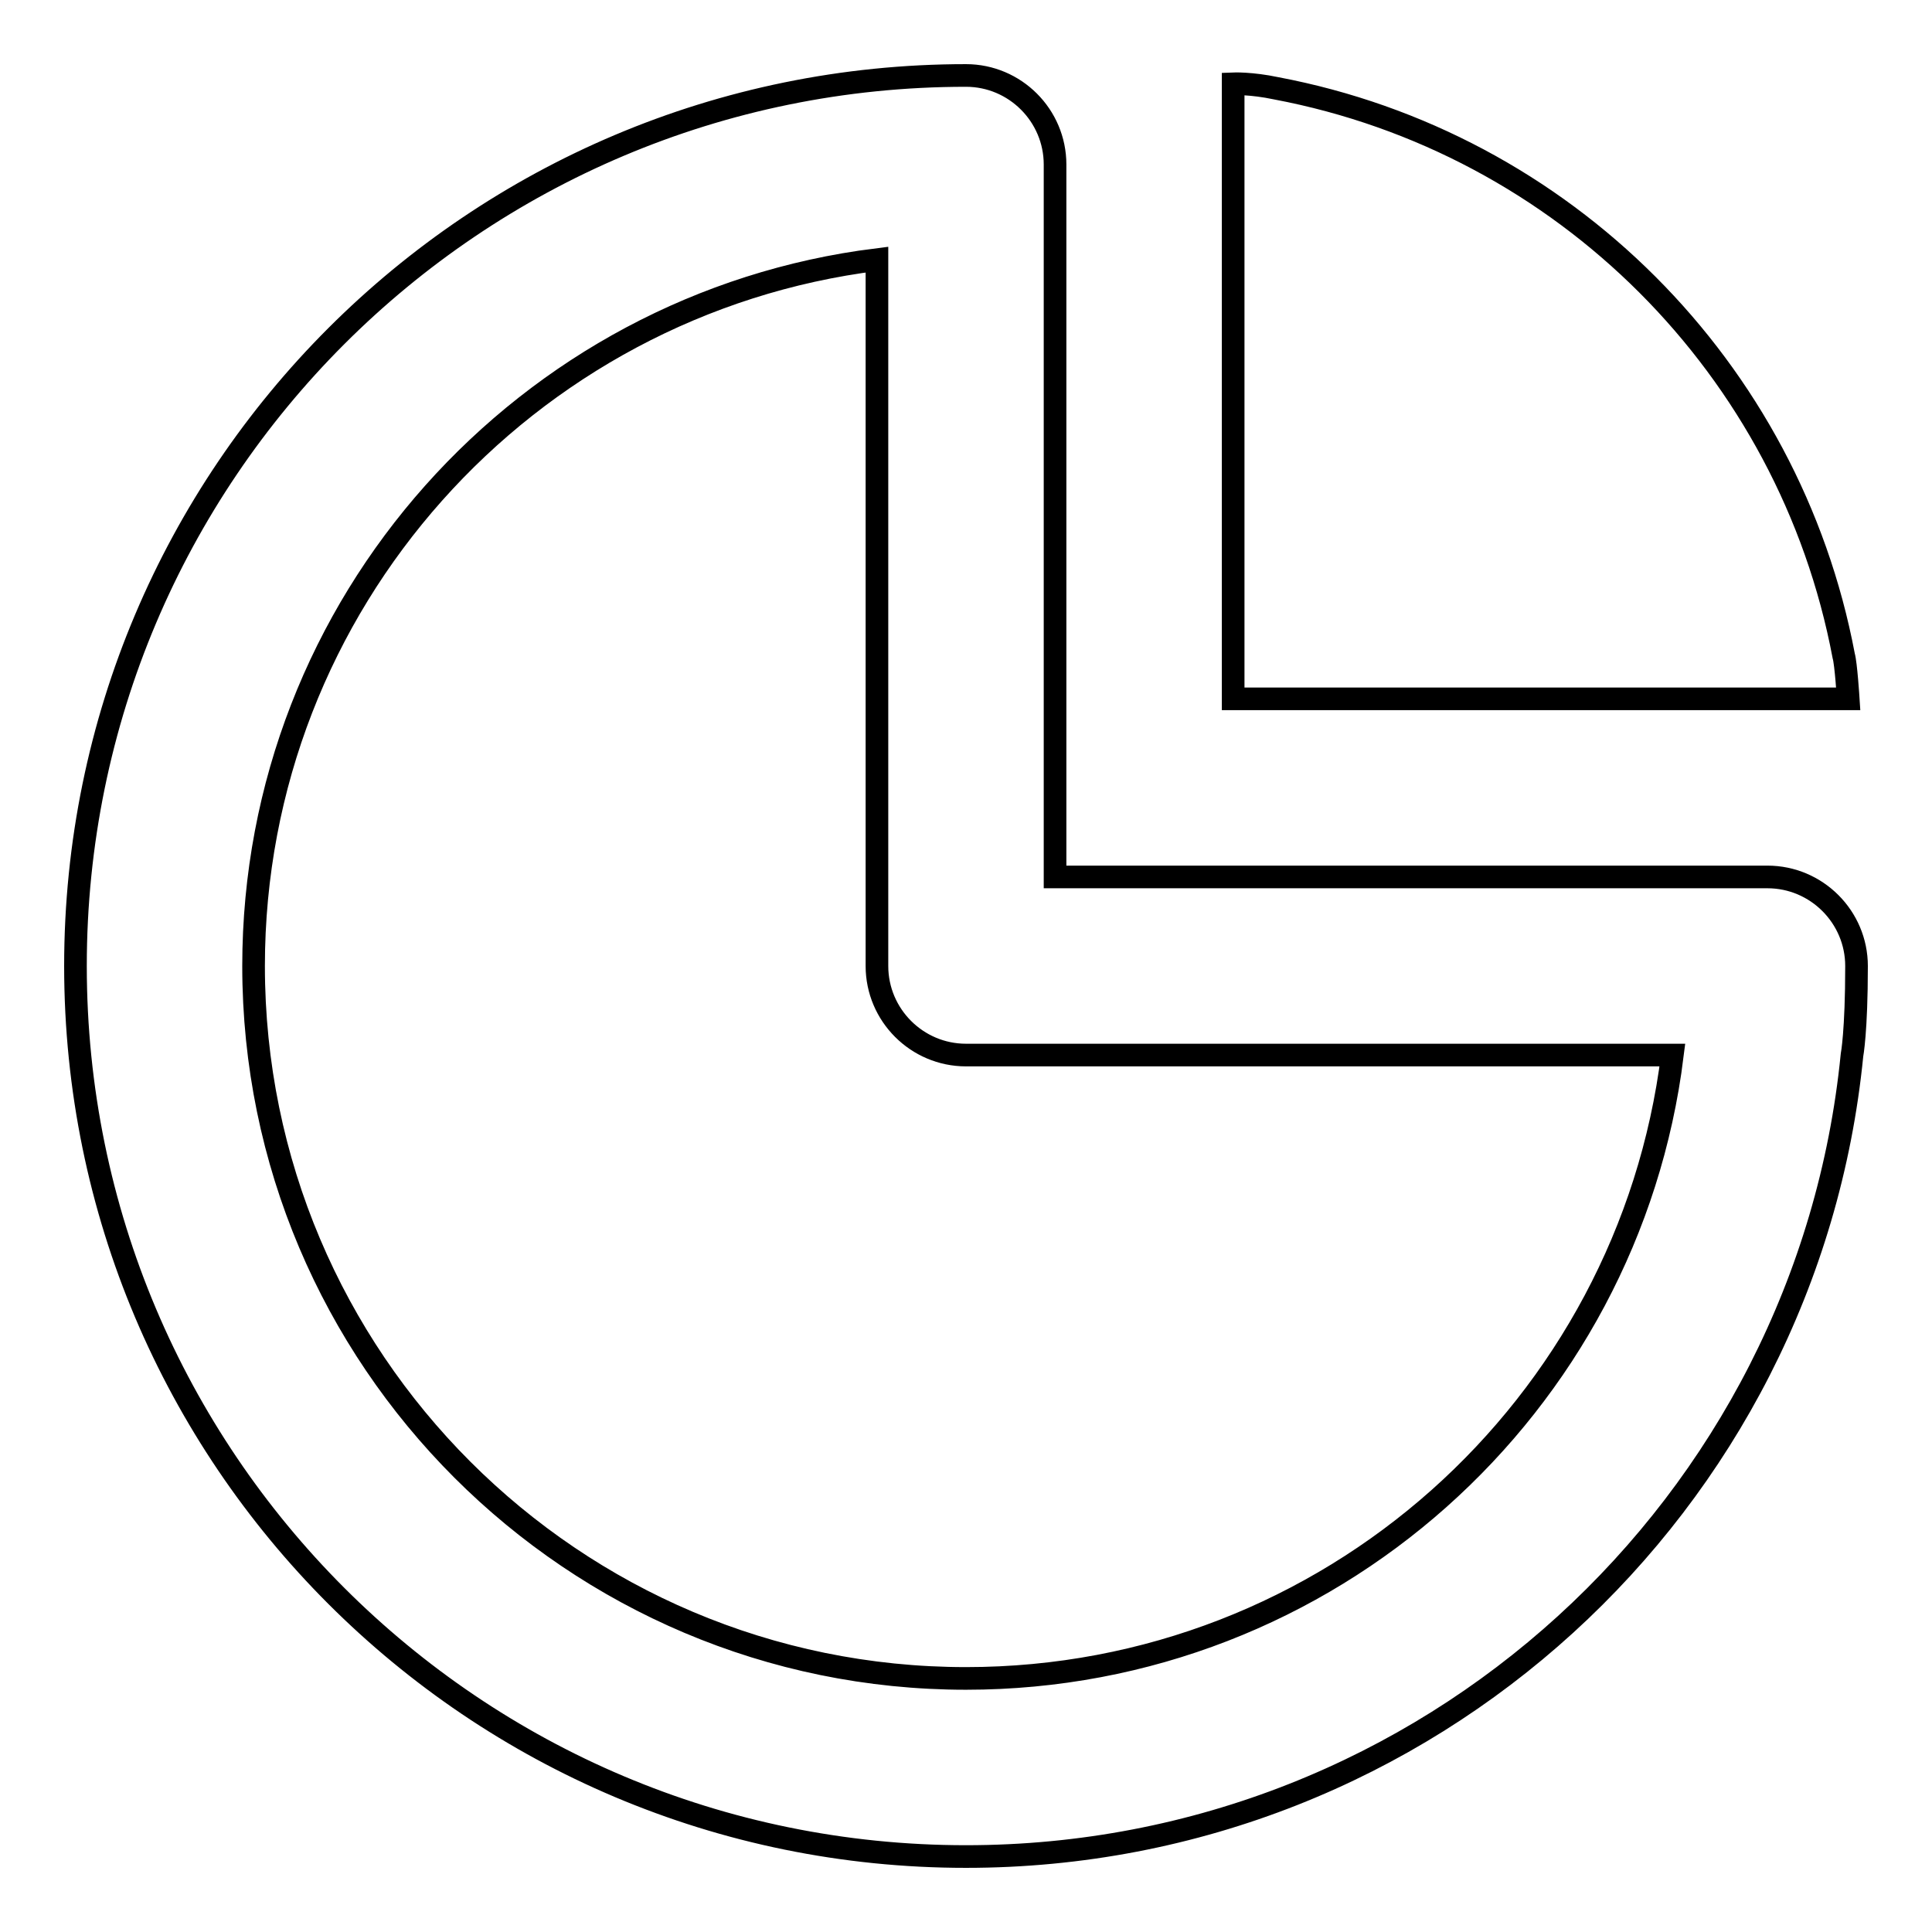
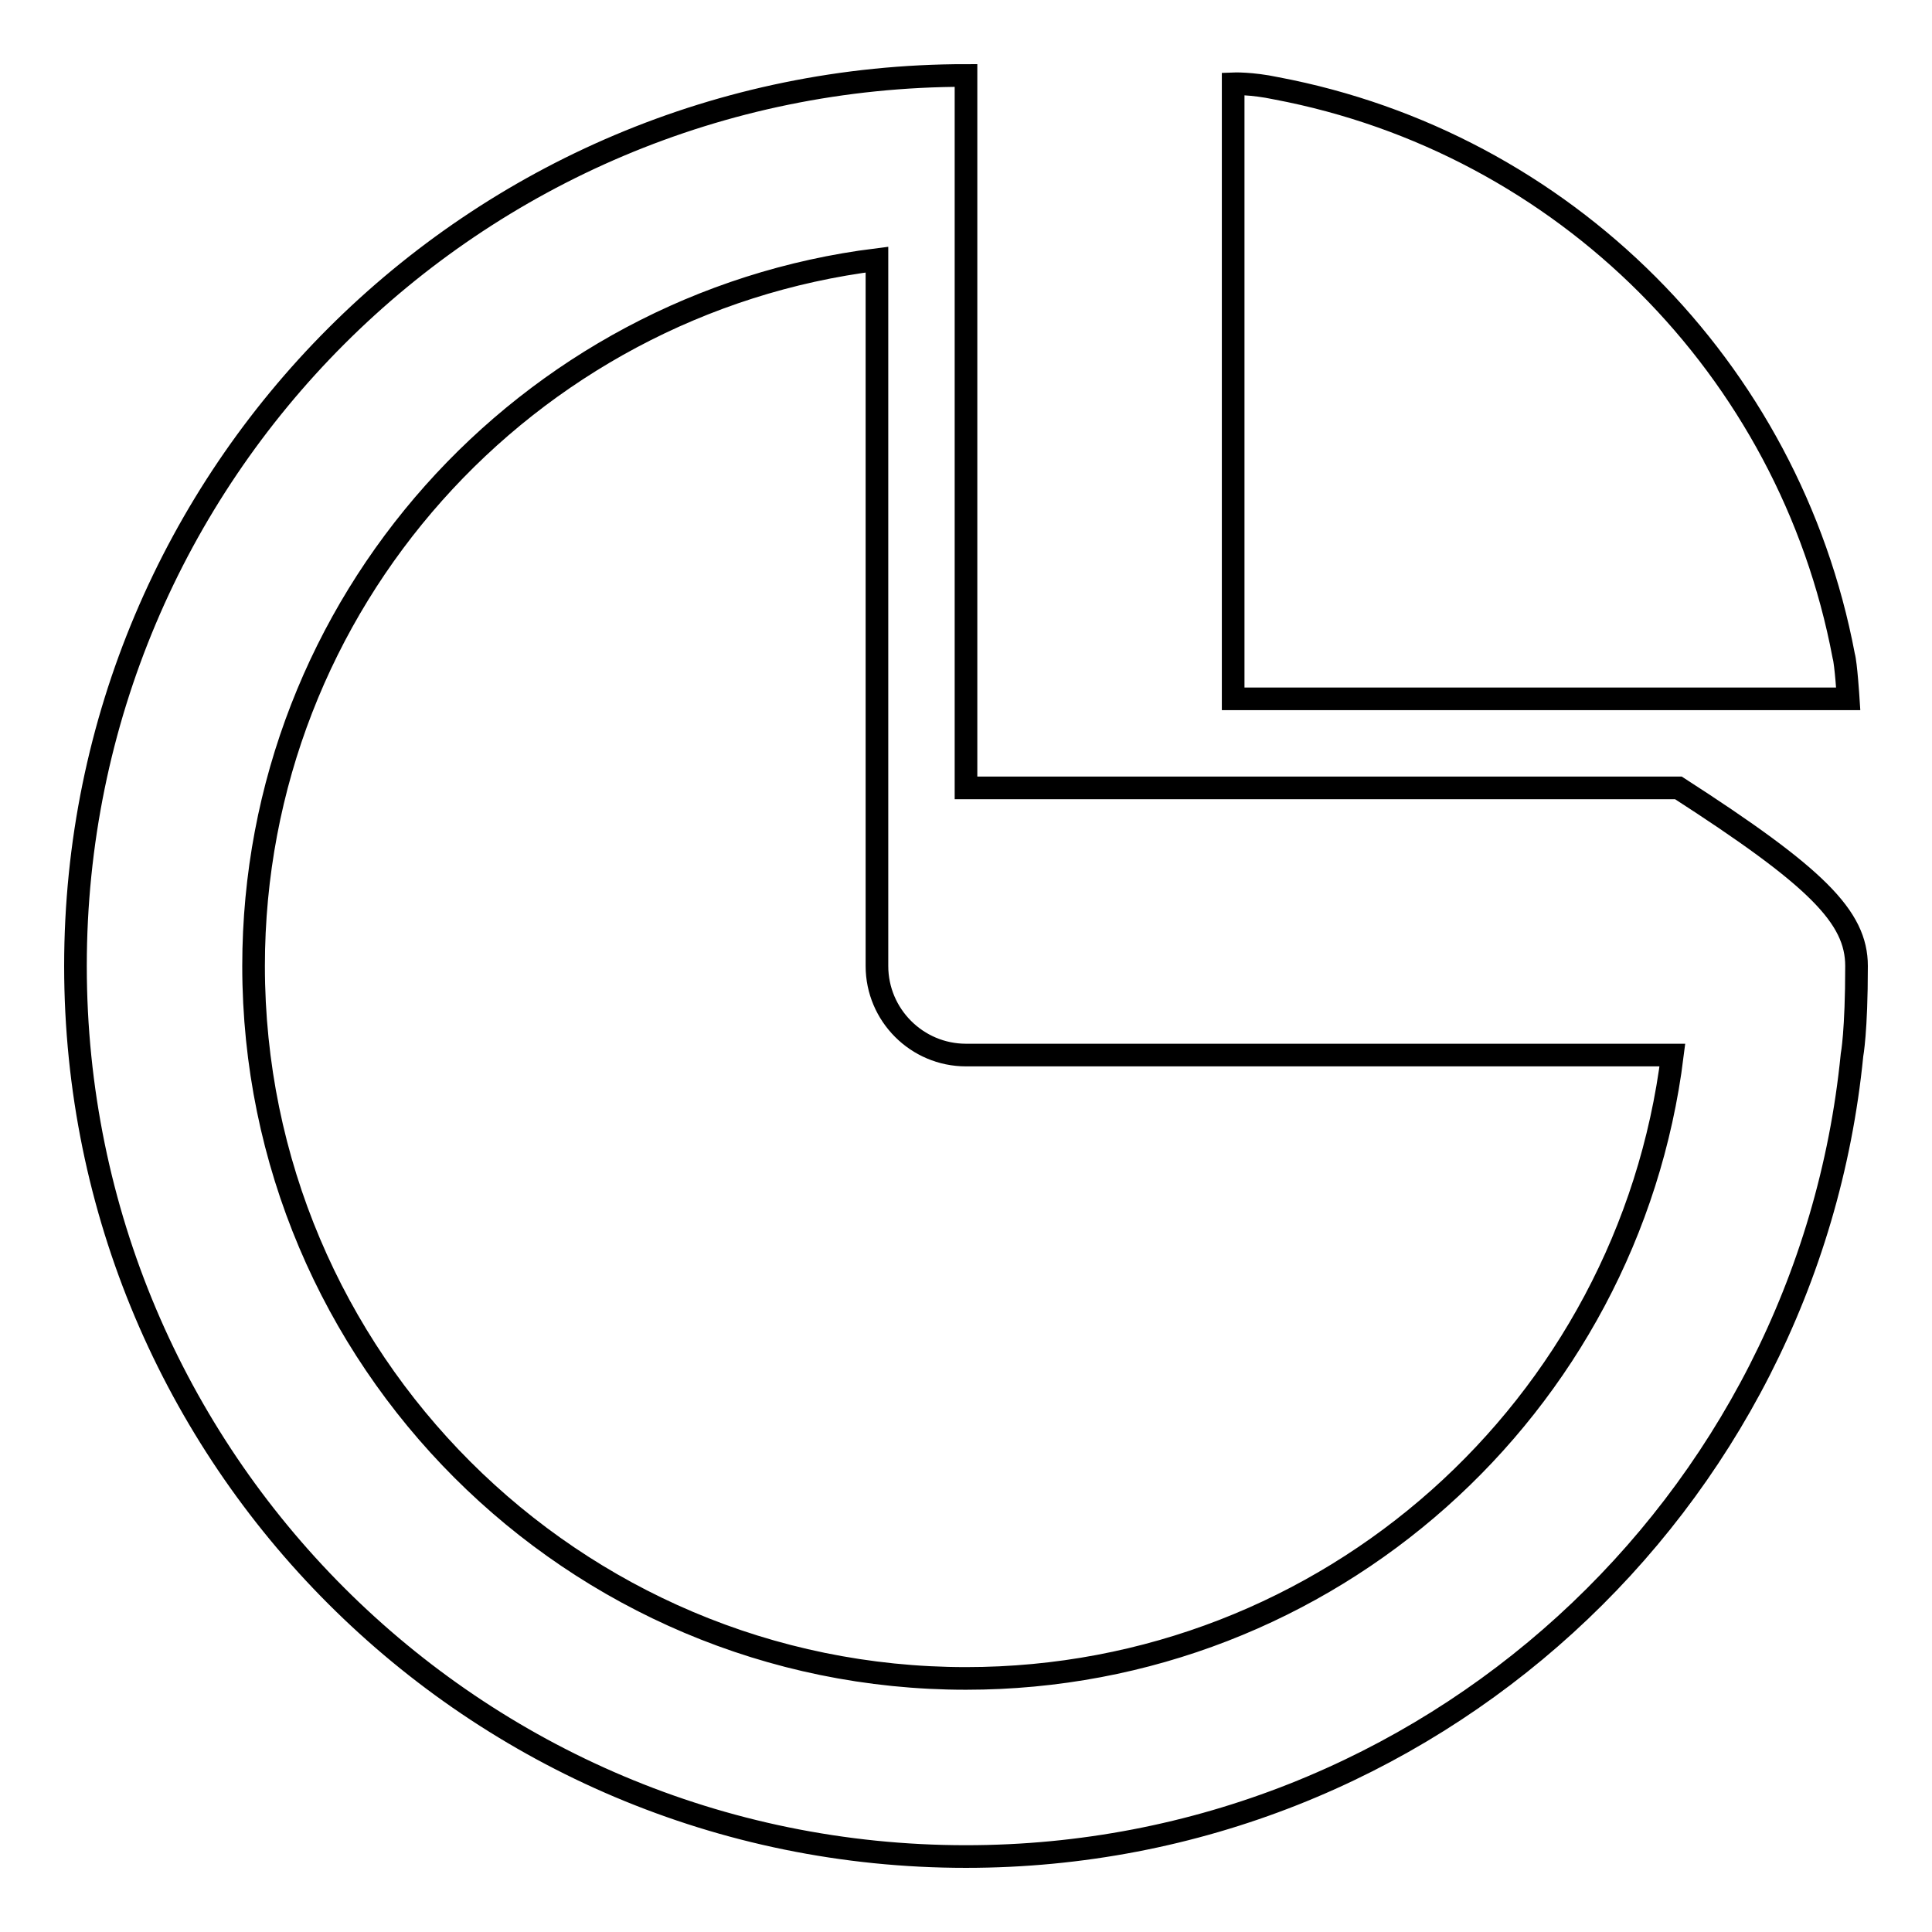
<svg xmlns="http://www.w3.org/2000/svg" version="1.1" x="0px" y="0px" viewBox="0 0 256 256" enable-background="new 0 0 256 256" xml:space="preserve">
  <g>
-     <path stroke-width="3" fill-opacity="0" stroke="#000000" d="M163.4,11.1c0,0,2.4-0.1,5.7,0.6c38.1,7.2,68,37.1,75.2,75.2c0.3,1,0.6,5.7,0.6,5.7h-81.5V11.1z M246,128 c0,8.7-0.6,11.8-0.6,11.8C239.5,199.4,189.2,246,128,246c-65.2,0-118-52.8-118-118C10,62.8,62.8,10,128,10l0,0l0,0 c6.5,0,11.8,5.3,11.8,11.8v94.4h94.4C240.7,116.2,246,121.5,246,128z M128,139.8c-6.5,0-11.8-5.3-11.8-11.8V34.4 C69.7,40.2,33.6,79.9,33.6,128c0,52.1,42.3,94.4,94.4,94.4c48.1,0,87.8-36,93.6-82.6H128z" />
+     <path stroke-width="3" fill-opacity="0" stroke="#000000" d="M163.4,11.1c0,0,2.4-0.1,5.7,0.6c38.1,7.2,68,37.1,75.2,75.2c0.3,1,0.6,5.7,0.6,5.7h-81.5V11.1z M246,128 c0,8.7-0.6,11.8-0.6,11.8C239.5,199.4,189.2,246,128,246c-65.2,0-118-52.8-118-118C10,62.8,62.8,10,128,10l0,0l0,0 v94.4h94.4C240.7,116.2,246,121.5,246,128z M128,139.8c-6.5,0-11.8-5.3-11.8-11.8V34.4 C69.7,40.2,33.6,79.9,33.6,128c0,52.1,42.3,94.4,94.4,94.4c48.1,0,87.8-36,93.6-82.6H128z" />
  </g>
</svg>